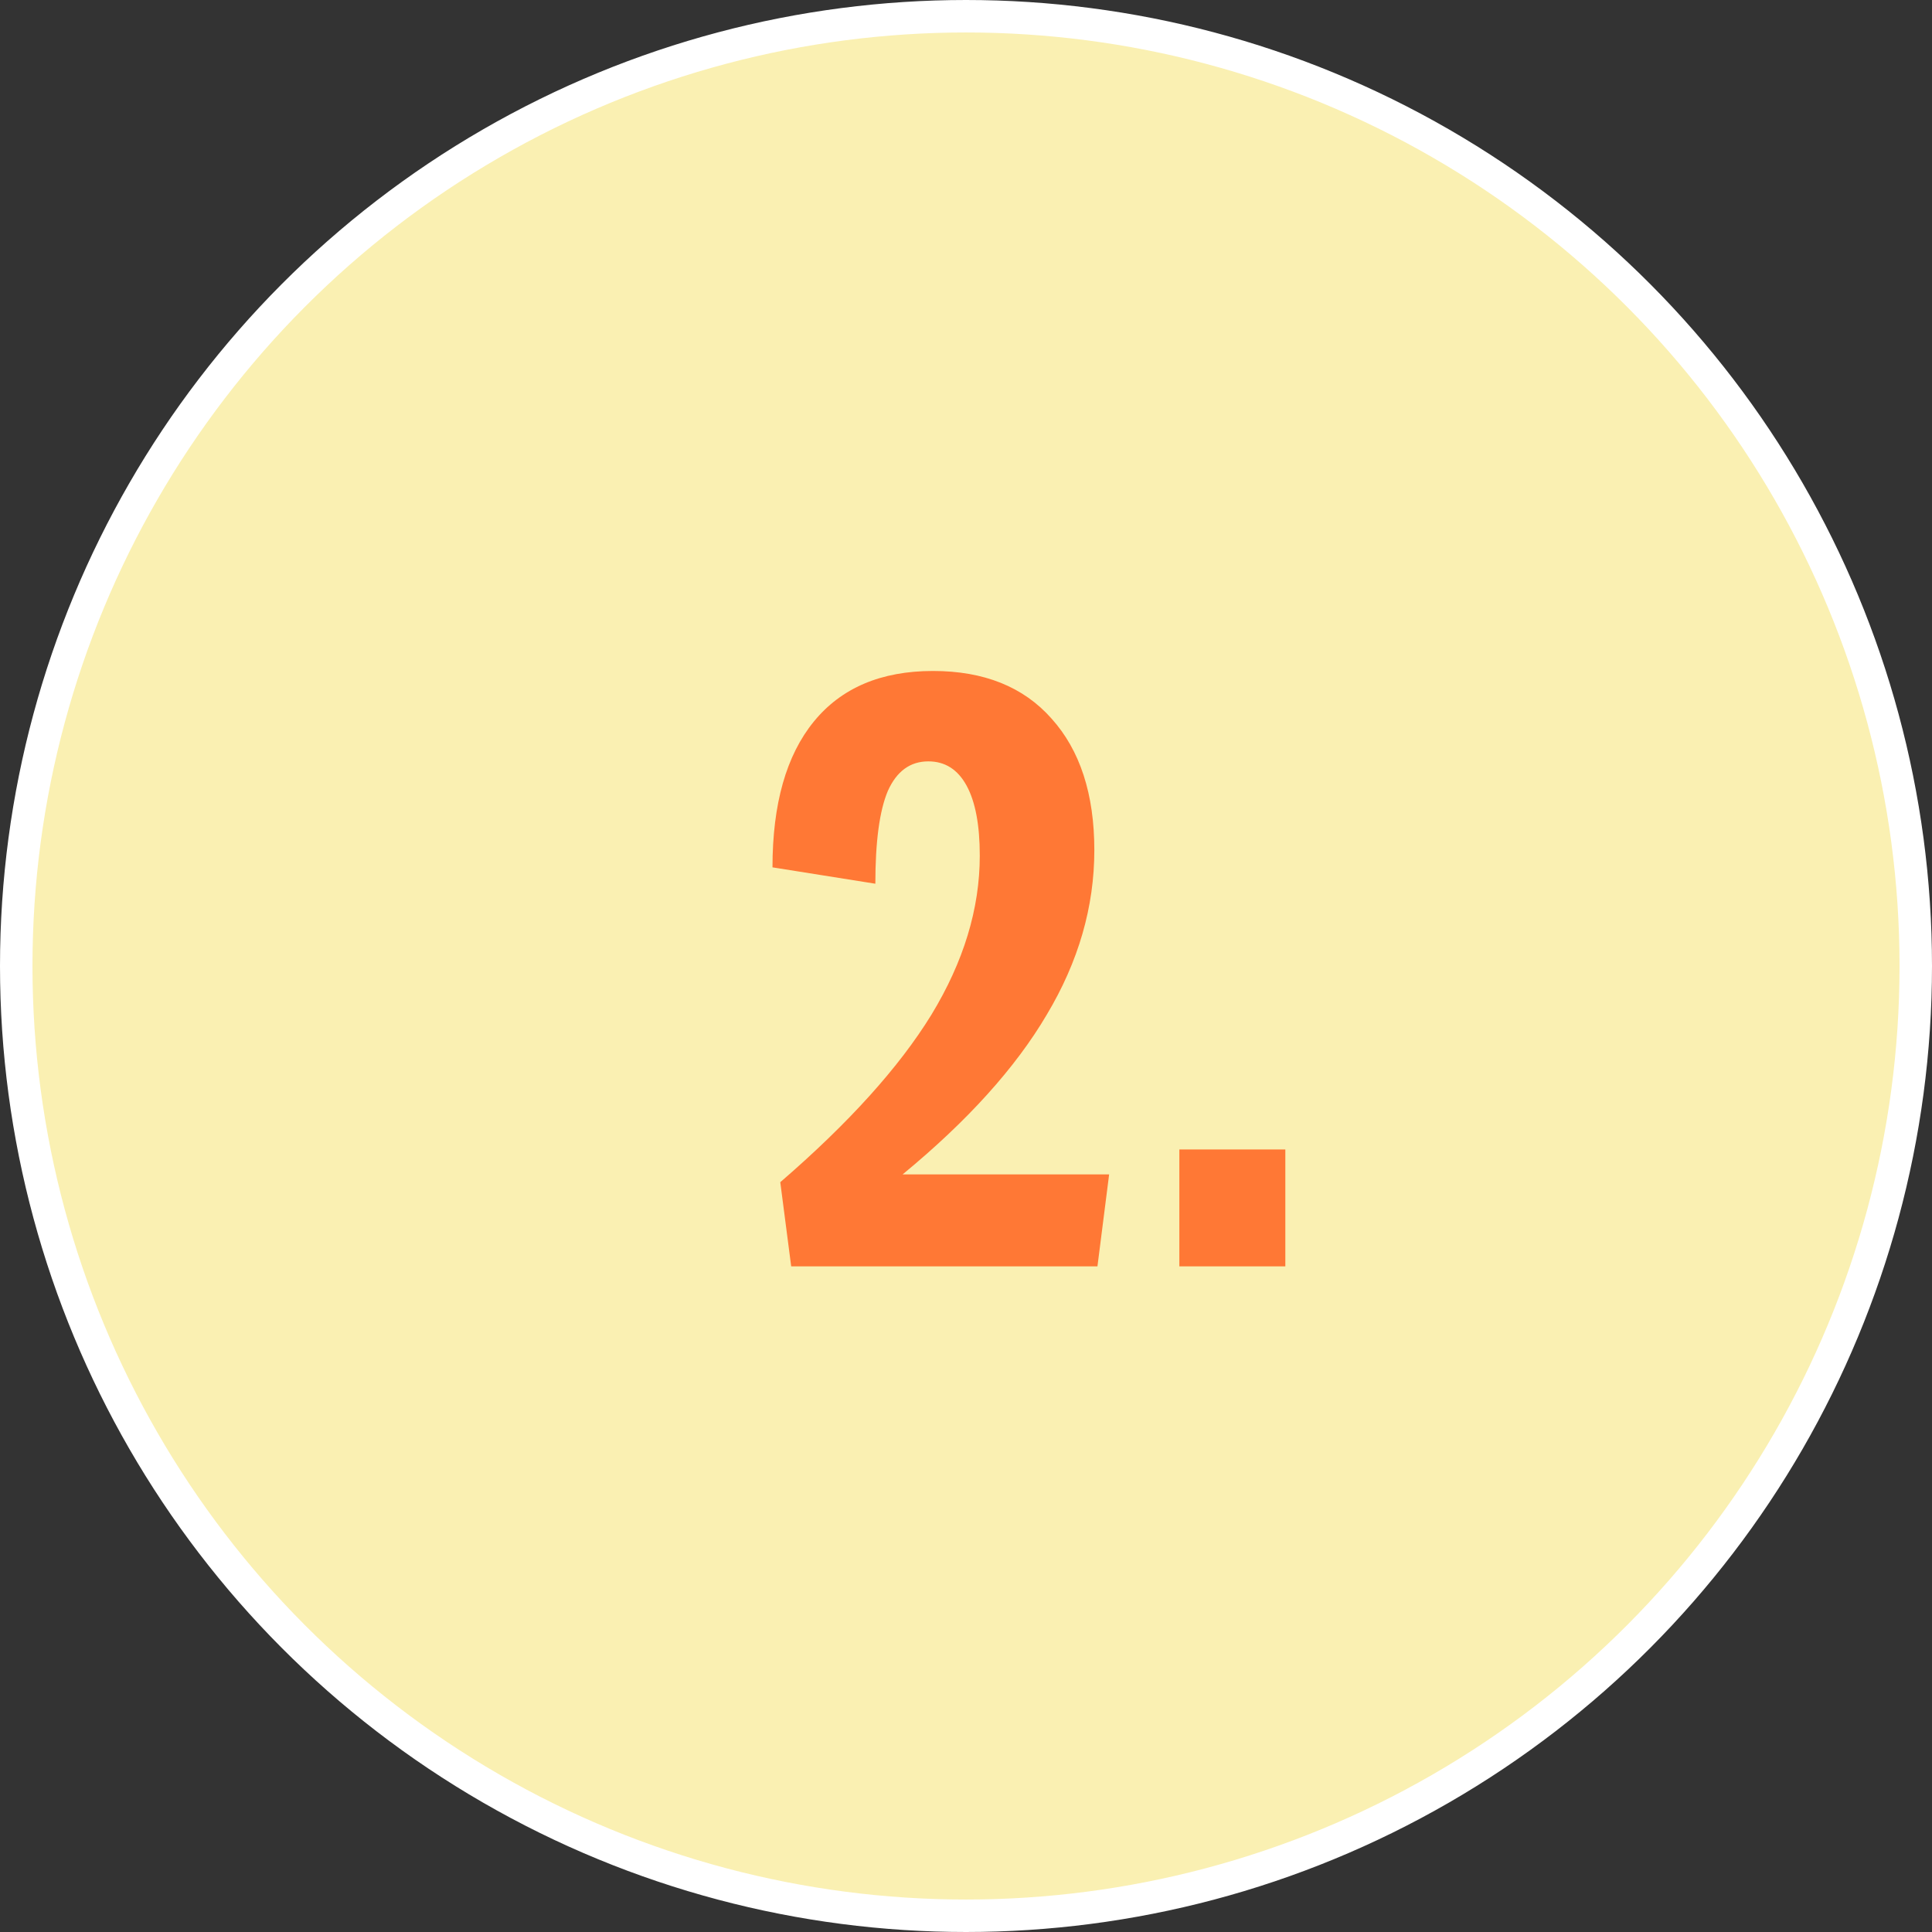
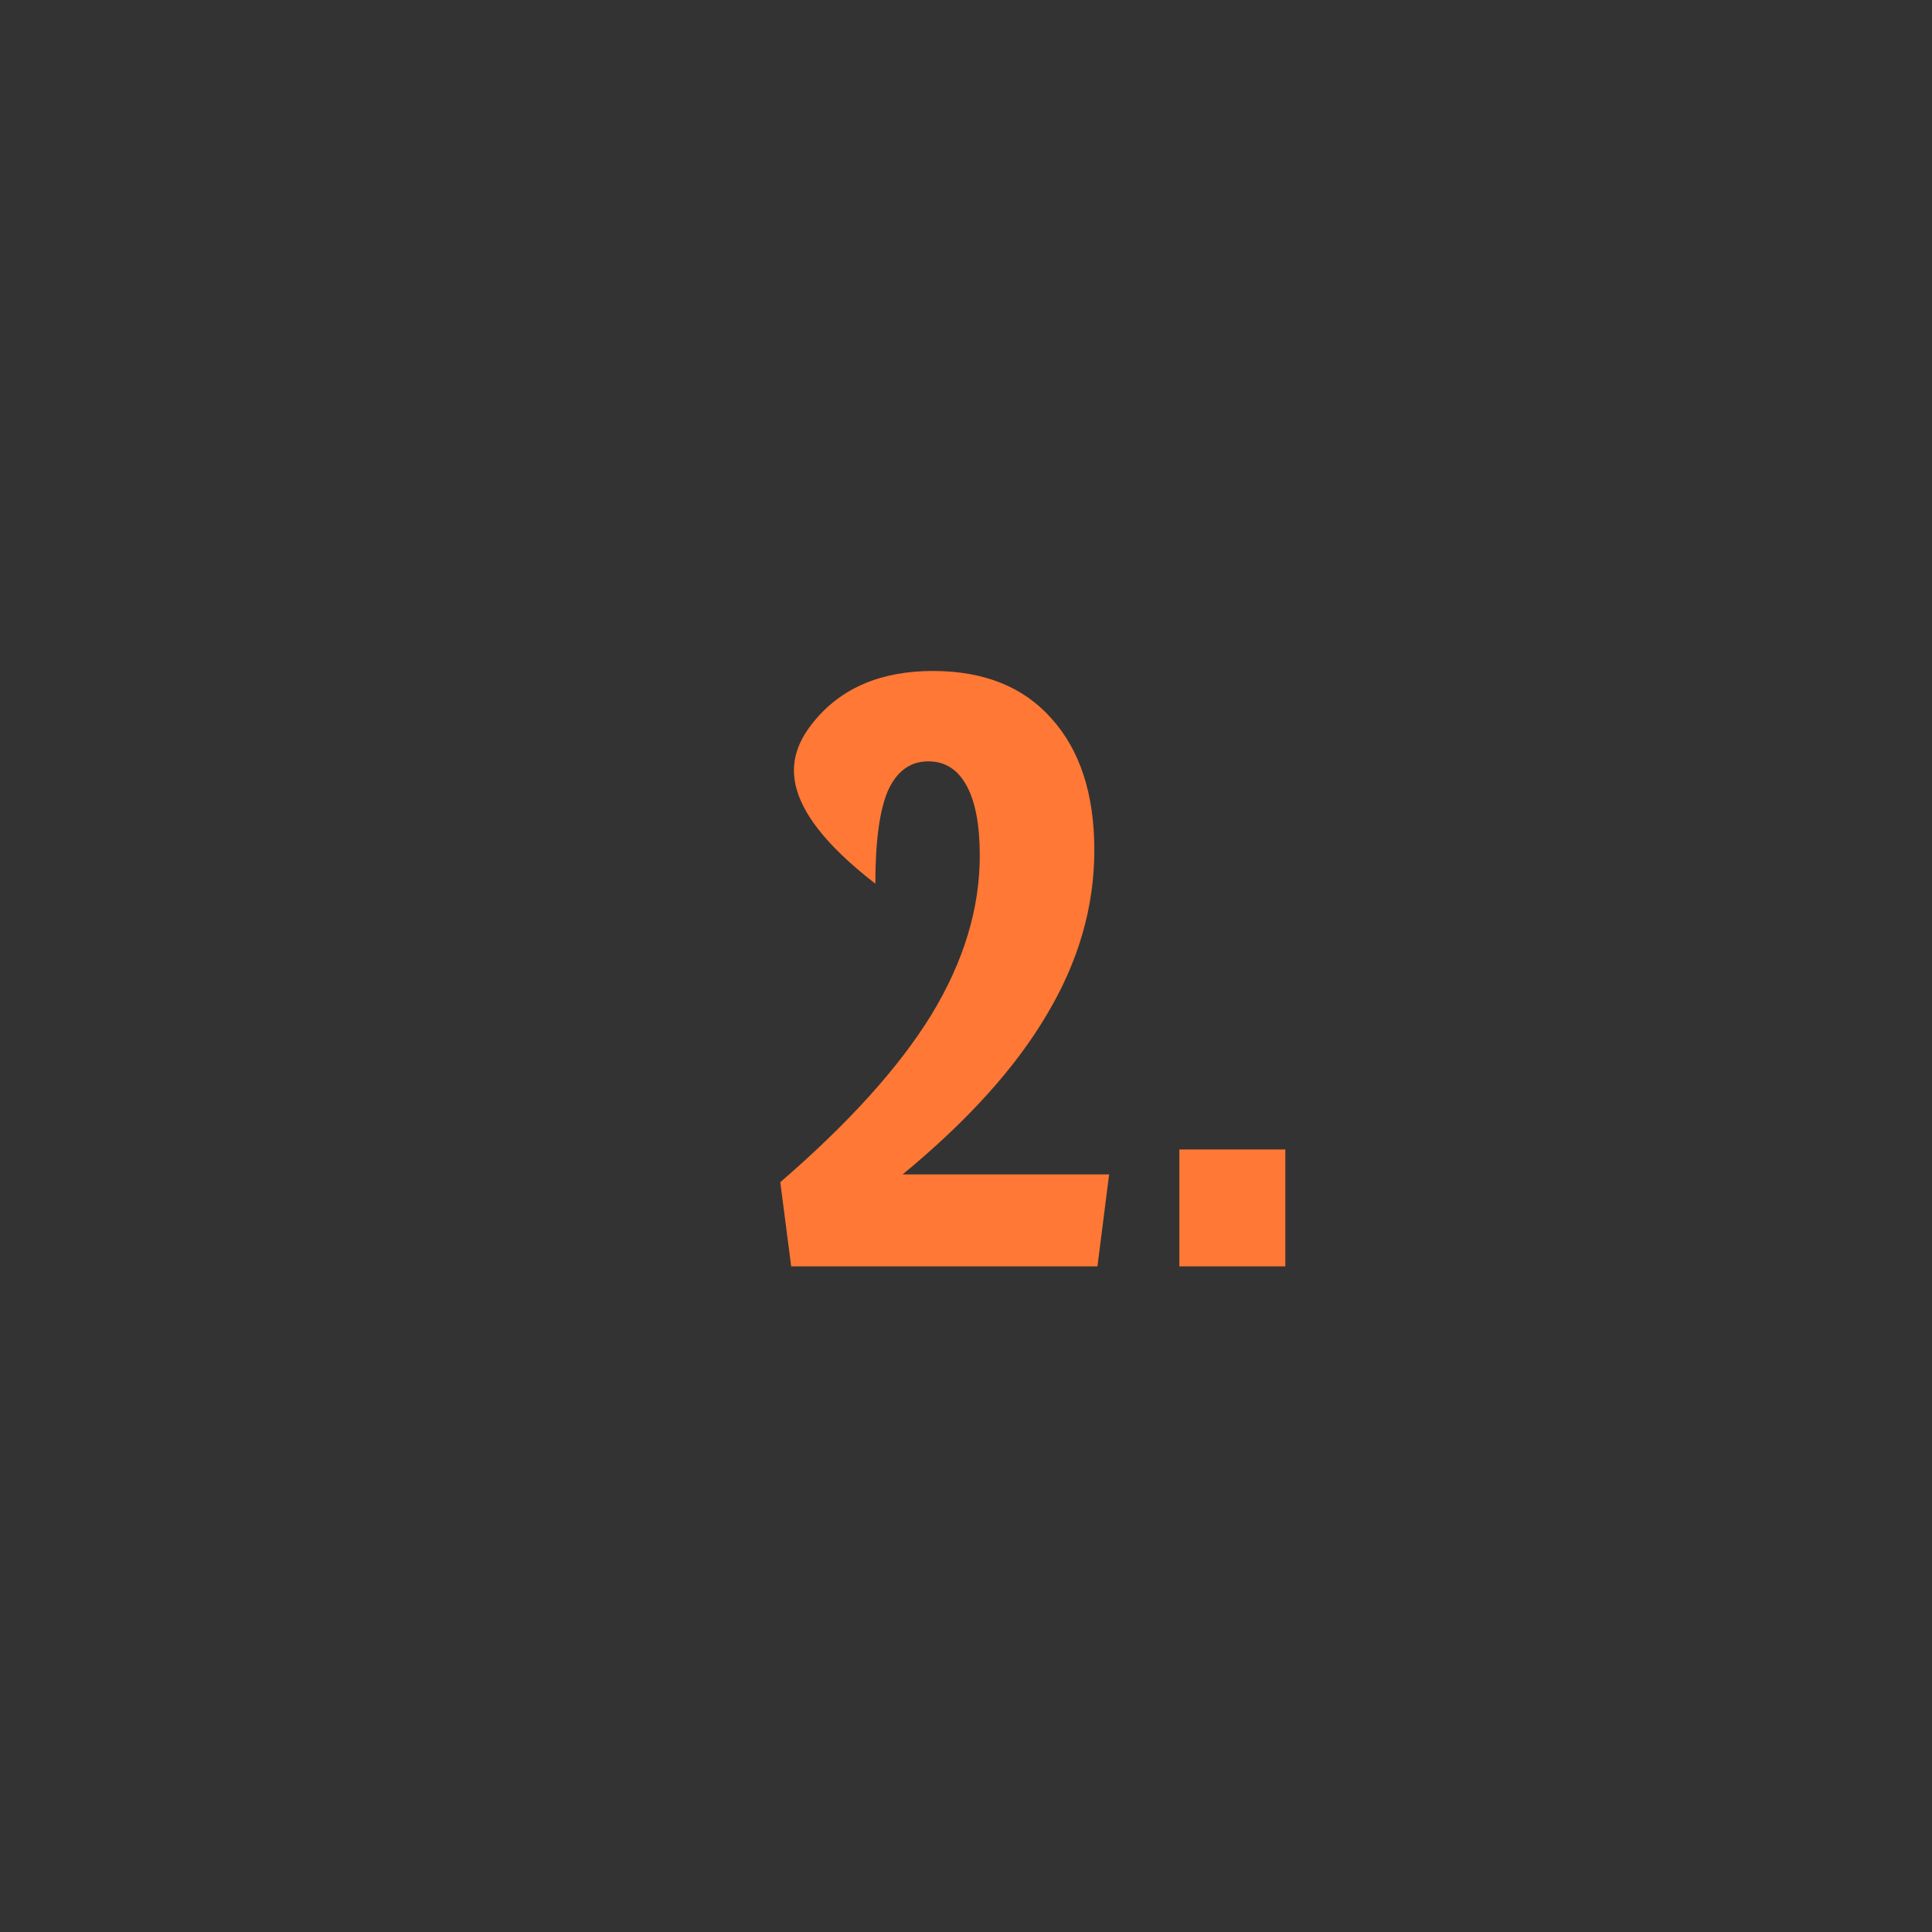
<svg xmlns="http://www.w3.org/2000/svg" width="238" height="238" viewBox="0 0 238 238" fill="none">
  <rect x="0" y="0" width="238" height="238" fill="#333333" stroke="none" />
-   <circle cx="119" cy="119" r="117" fill="#FAF0B2" stroke="white" stroke-width="4" />
-   <path d="M97.465 156L96.121 145.632C104.569 138.336 110.777 131.456 114.745 124.992C118.713 118.464 120.697 111.936 120.697 105.408C120.697 101.632 120.153 98.752 119.065 96.768C117.977 94.784 116.409 93.792 114.361 93.792C112.121 93.792 110.457 95.008 109.369 97.44C108.345 99.872 107.833 103.68 107.833 108.864L95.161 106.848C95.161 99.04 96.857 93.056 100.249 88.896C103.641 84.736 108.537 82.656 114.937 82.656C121.209 82.656 126.073 84.608 129.529 88.512C133.049 92.416 134.809 97.824 134.809 104.736C134.809 111.712 132.857 118.464 128.953 124.992C125.113 131.52 119.193 138.08 111.193 144.672H136.633L135.193 156H97.465ZM145.282 156V141.6H158.338V156H145.282Z" fill="#FF7835" />
+   <path d="M97.465 156L96.121 145.632C104.569 138.336 110.777 131.456 114.745 124.992C118.713 118.464 120.697 111.936 120.697 105.408C120.697 101.632 120.153 98.752 119.065 96.768C117.977 94.784 116.409 93.792 114.361 93.792C112.121 93.792 110.457 95.008 109.369 97.44C108.345 99.872 107.833 103.68 107.833 108.864C95.161 99.04 96.857 93.056 100.249 88.896C103.641 84.736 108.537 82.656 114.937 82.656C121.209 82.656 126.073 84.608 129.529 88.512C133.049 92.416 134.809 97.824 134.809 104.736C134.809 111.712 132.857 118.464 128.953 124.992C125.113 131.52 119.193 138.08 111.193 144.672H136.633L135.193 156H97.465ZM145.282 156V141.6H158.338V156H145.282Z" fill="#FF7835" />
</svg>